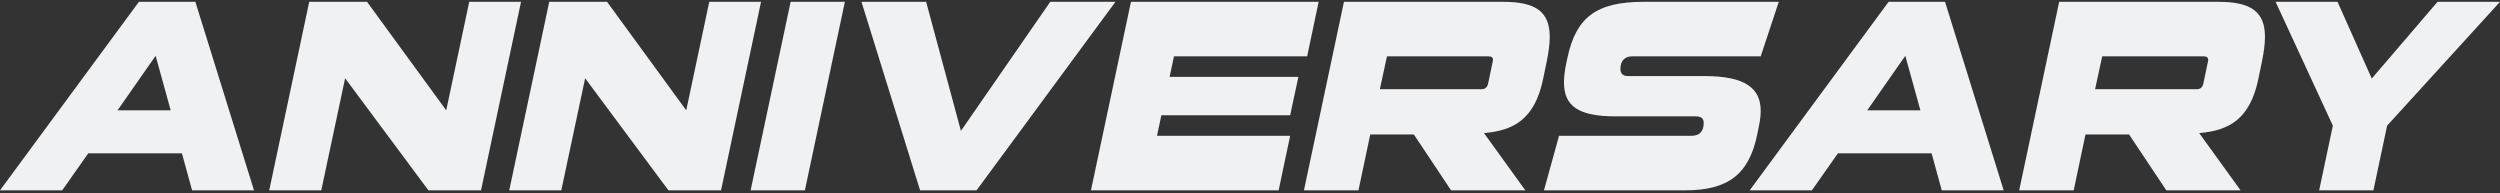
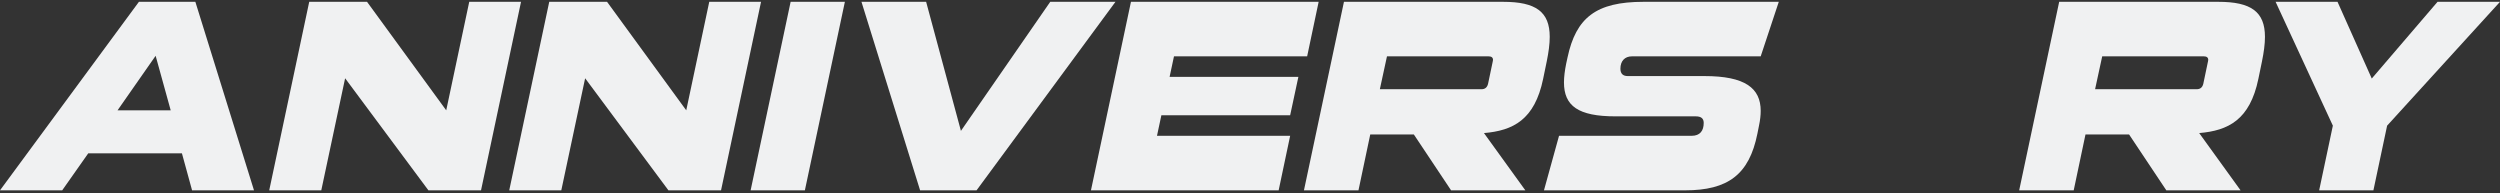
<svg xmlns="http://www.w3.org/2000/svg" width="686" height="53" viewBox="0 0 686 53" fill="none">
  <rect x="0" y="0" width="686" height="53" fill="#333333" stroke="none" />
  <path d="M651.264 52.227H636.378L640.137 34.484L624.423 0.5H641.415L650.813 21.552L668.858 0.5H686L655.024 34.484L651.264 52.227Z" fill="#F0F1F2" />
  <path d="M614.813 52.227H594.438L584.213 36.89H572.258L569.025 52.227H554.063L565.04 0.5H608.723C617.67 0.5 621.505 3.207 621.505 10.124C621.505 12.079 621.204 14.334 620.678 16.89L619.7 21.627C617.369 32.905 611.43 35.837 603.46 36.514L614.813 52.227ZM604.588 22.98L605.866 16.89C605.866 16.74 605.941 16.59 605.941 16.439C605.941 15.763 605.49 15.462 604.738 15.462H576.845L574.89 24.484H602.783C603.761 24.484 604.362 23.958 604.588 22.98Z" fill="#F0F1F2" />
-   <path d="M549.81 52.227H532.818L530.036 42.077H504.323L497.181 52.227H480.113L518.232 0.5H533.721L549.81 52.227ZM526.954 30.273L522.819 15.312L512.368 30.273H526.954Z" fill="#F0F1F2" />
  <path d="M462.384 52.227H423.664L427.799 37.266H464.189C466.52 37.266 467.497 35.837 467.497 33.732C467.497 32.529 466.82 31.927 465.317 31.927H443.287C433.062 31.927 429.153 29.07 429.153 22.605C429.153 21.101 429.378 19.372 429.754 17.492L430.13 15.763C432.461 4.861 437.949 0.5 450.956 0.5H488.098L483.136 15.462H447.799C445.844 15.462 444.641 16.74 444.641 18.845C444.641 20.198 445.317 20.875 446.671 20.875H467.723C478.85 20.875 483.136 24.183 483.136 30.424C483.136 31.627 482.985 32.98 482.684 34.408L482.233 36.664C479.978 47.942 474.113 52.227 462.384 52.227Z" fill="#F0F1F2" />
  <path d="M418.553 52.227H398.178L387.953 36.89H375.998L372.765 52.227H357.804L368.781 0.5H412.463C421.41 0.5 425.245 3.207 425.245 10.124C425.245 12.079 424.944 14.334 424.418 16.89L423.44 21.627C421.109 32.905 415.17 35.837 407.2 36.514L418.553 52.227ZM408.328 22.98L409.606 16.89C409.606 16.74 409.681 16.59 409.681 16.439C409.681 15.763 409.23 15.462 408.478 15.462H380.585L378.63 24.484H406.524C407.501 24.484 408.102 23.958 408.328 22.98Z" fill="#F0F1F2" />
  <path d="M350.861 52.227H299.359L310.336 0.5H361.838L358.68 15.462H322.14L320.937 21.101H356.274L354.018 31.627H318.681L317.478 37.266H354.018L350.861 52.227Z" fill="#F0F1F2" />
  <path d="M267.964 52.227H252.475L236.386 0.5H254.13L263.678 35.912L288.188 0.5H306.083L267.964 52.227Z" fill="#F0F1F2" />
  <path d="M220.858 52.227H205.972L216.949 0.5H231.835L220.858 52.227Z" fill="#F0F1F2" />
  <path d="M197.853 52.227H183.418L160.562 21.477L154.02 52.227H139.735L150.712 0.5H166.576L188.305 30.273L194.62 0.5H208.83L197.853 52.227Z" fill="#F0F1F2" />
  <path d="M131.993 52.227H117.557L94.701 21.477L88.16 52.227H73.875L84.852 0.5H100.716L122.444 30.273L128.76 0.5H142.97L131.993 52.227Z" fill="#F0F1F2" />
  <path d="M69.697 52.227H52.705L49.923 42.077H24.21L17.067 52.227H0L38.119 0.5H53.607L69.697 52.227ZM46.84 30.273L42.705 15.312L32.255 30.273H46.84Z" fill="#F0F1F2" />
</svg>